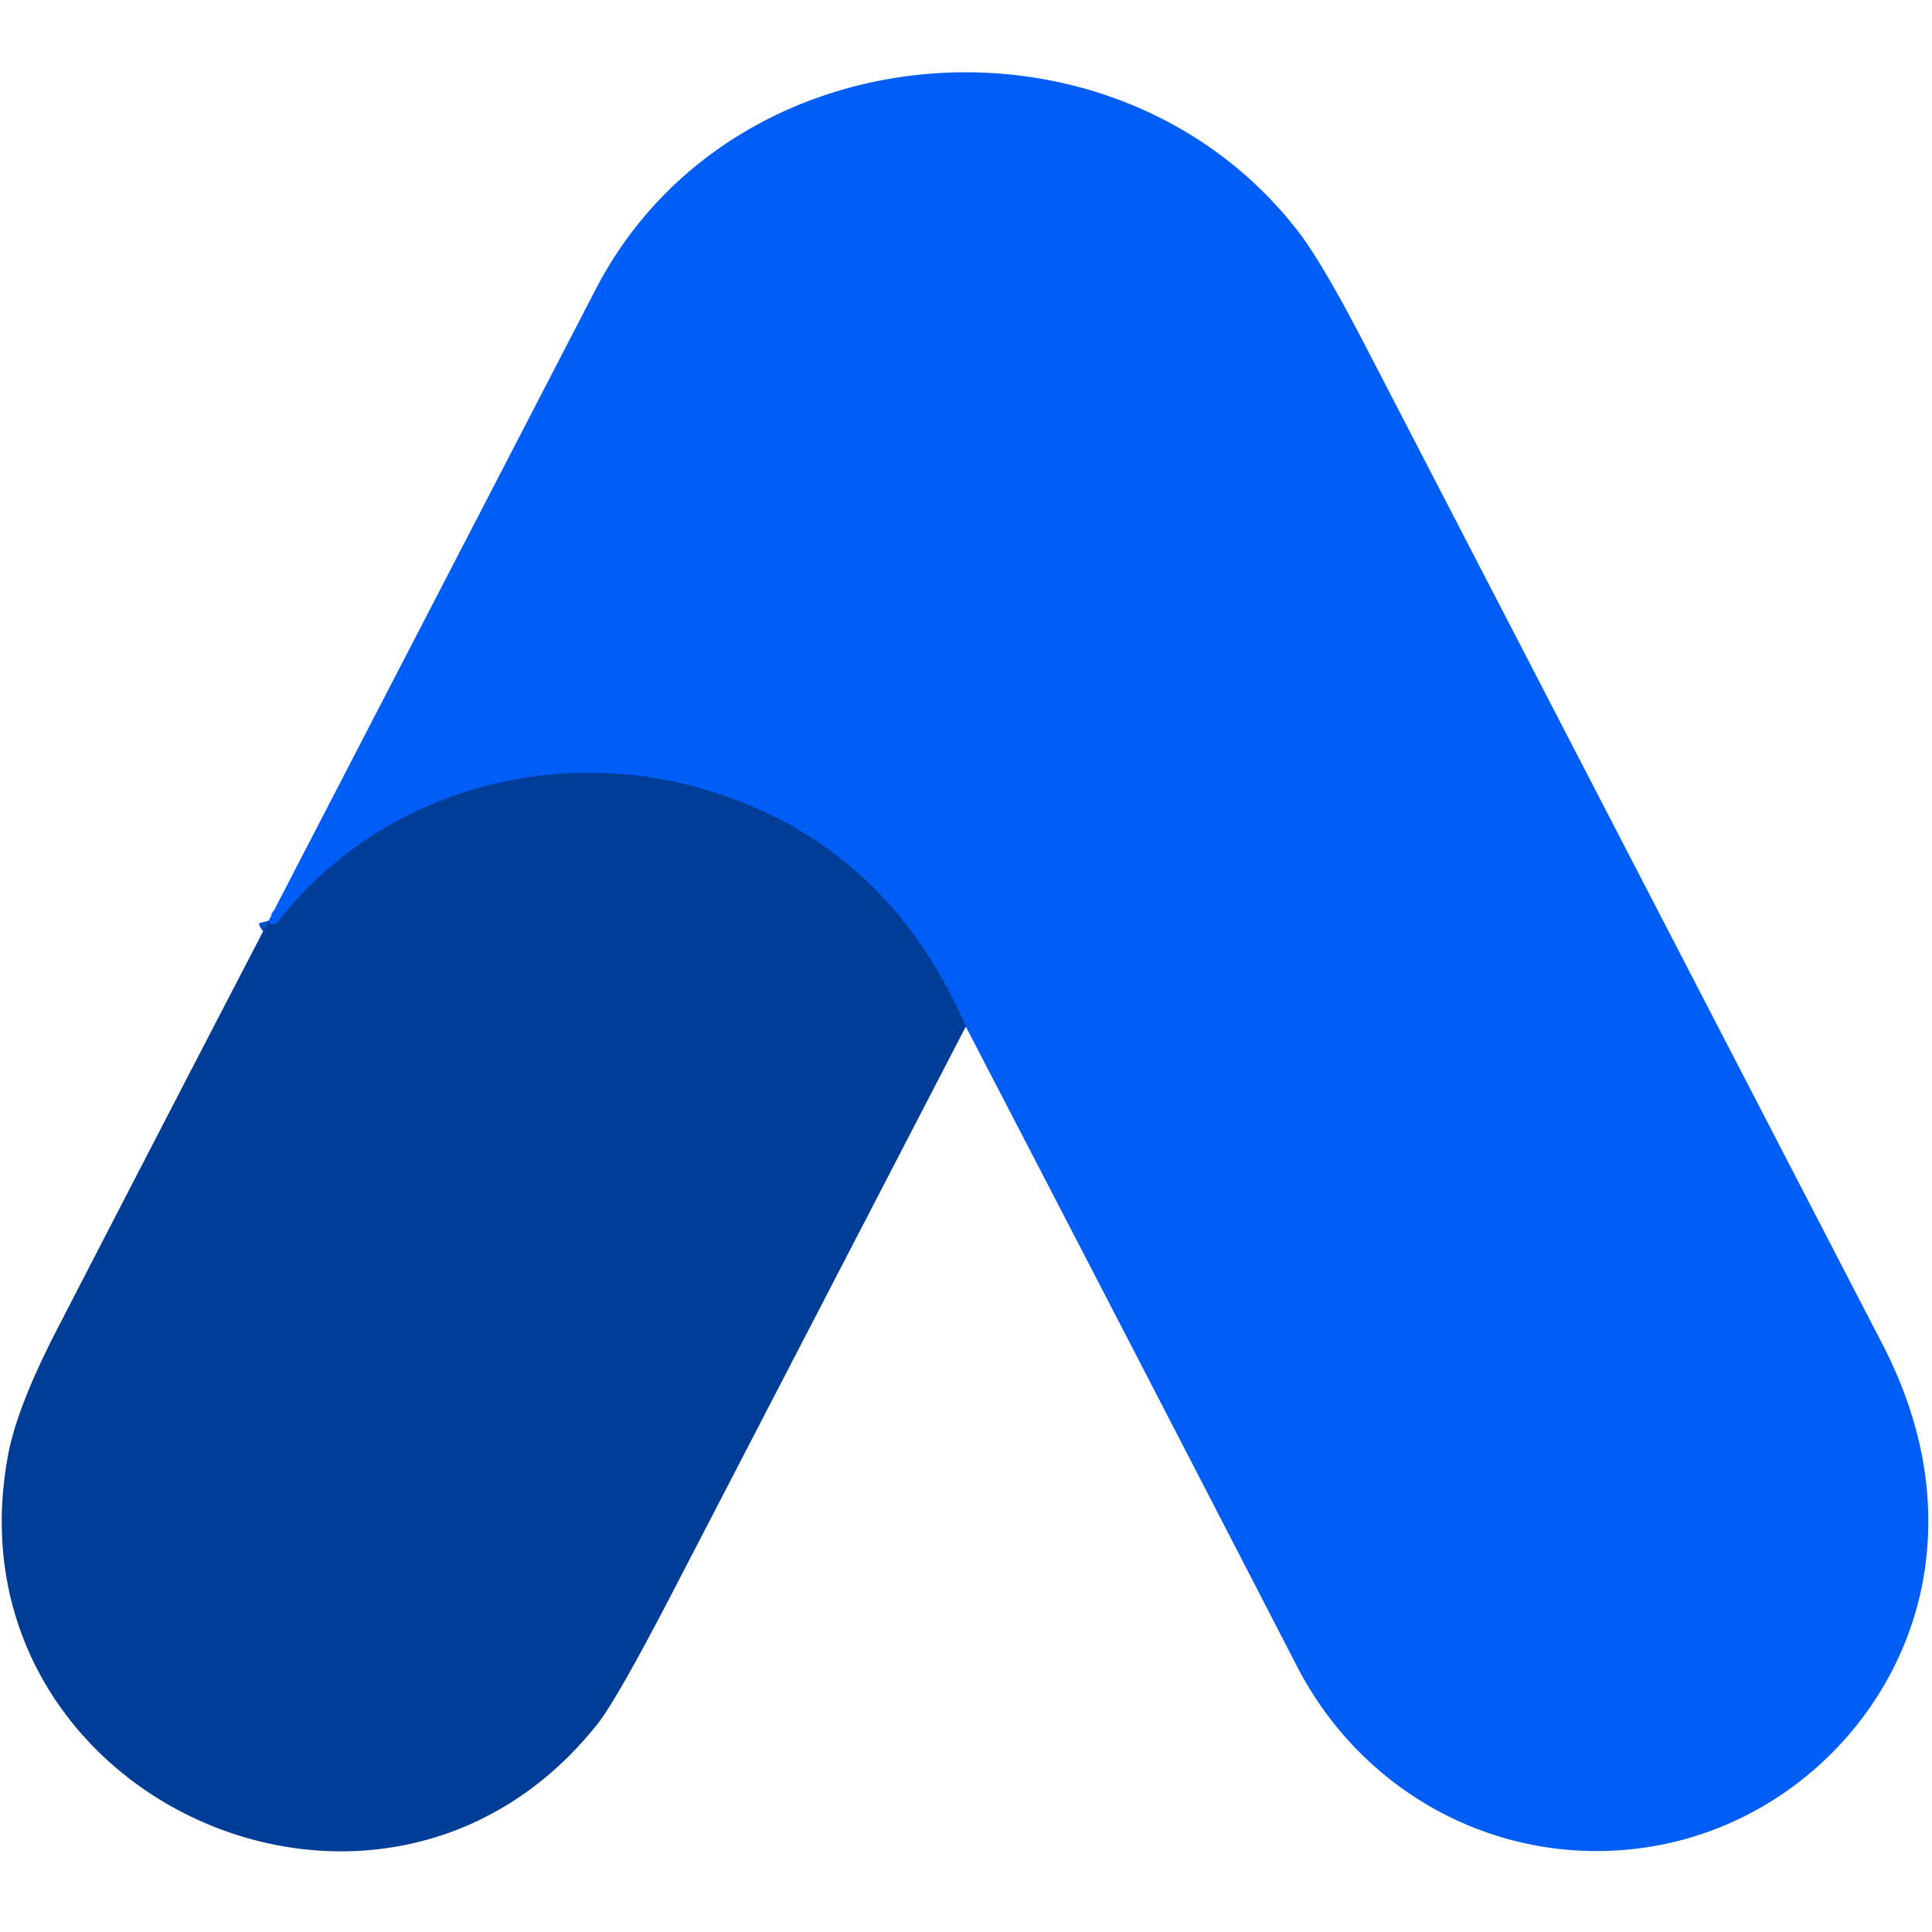
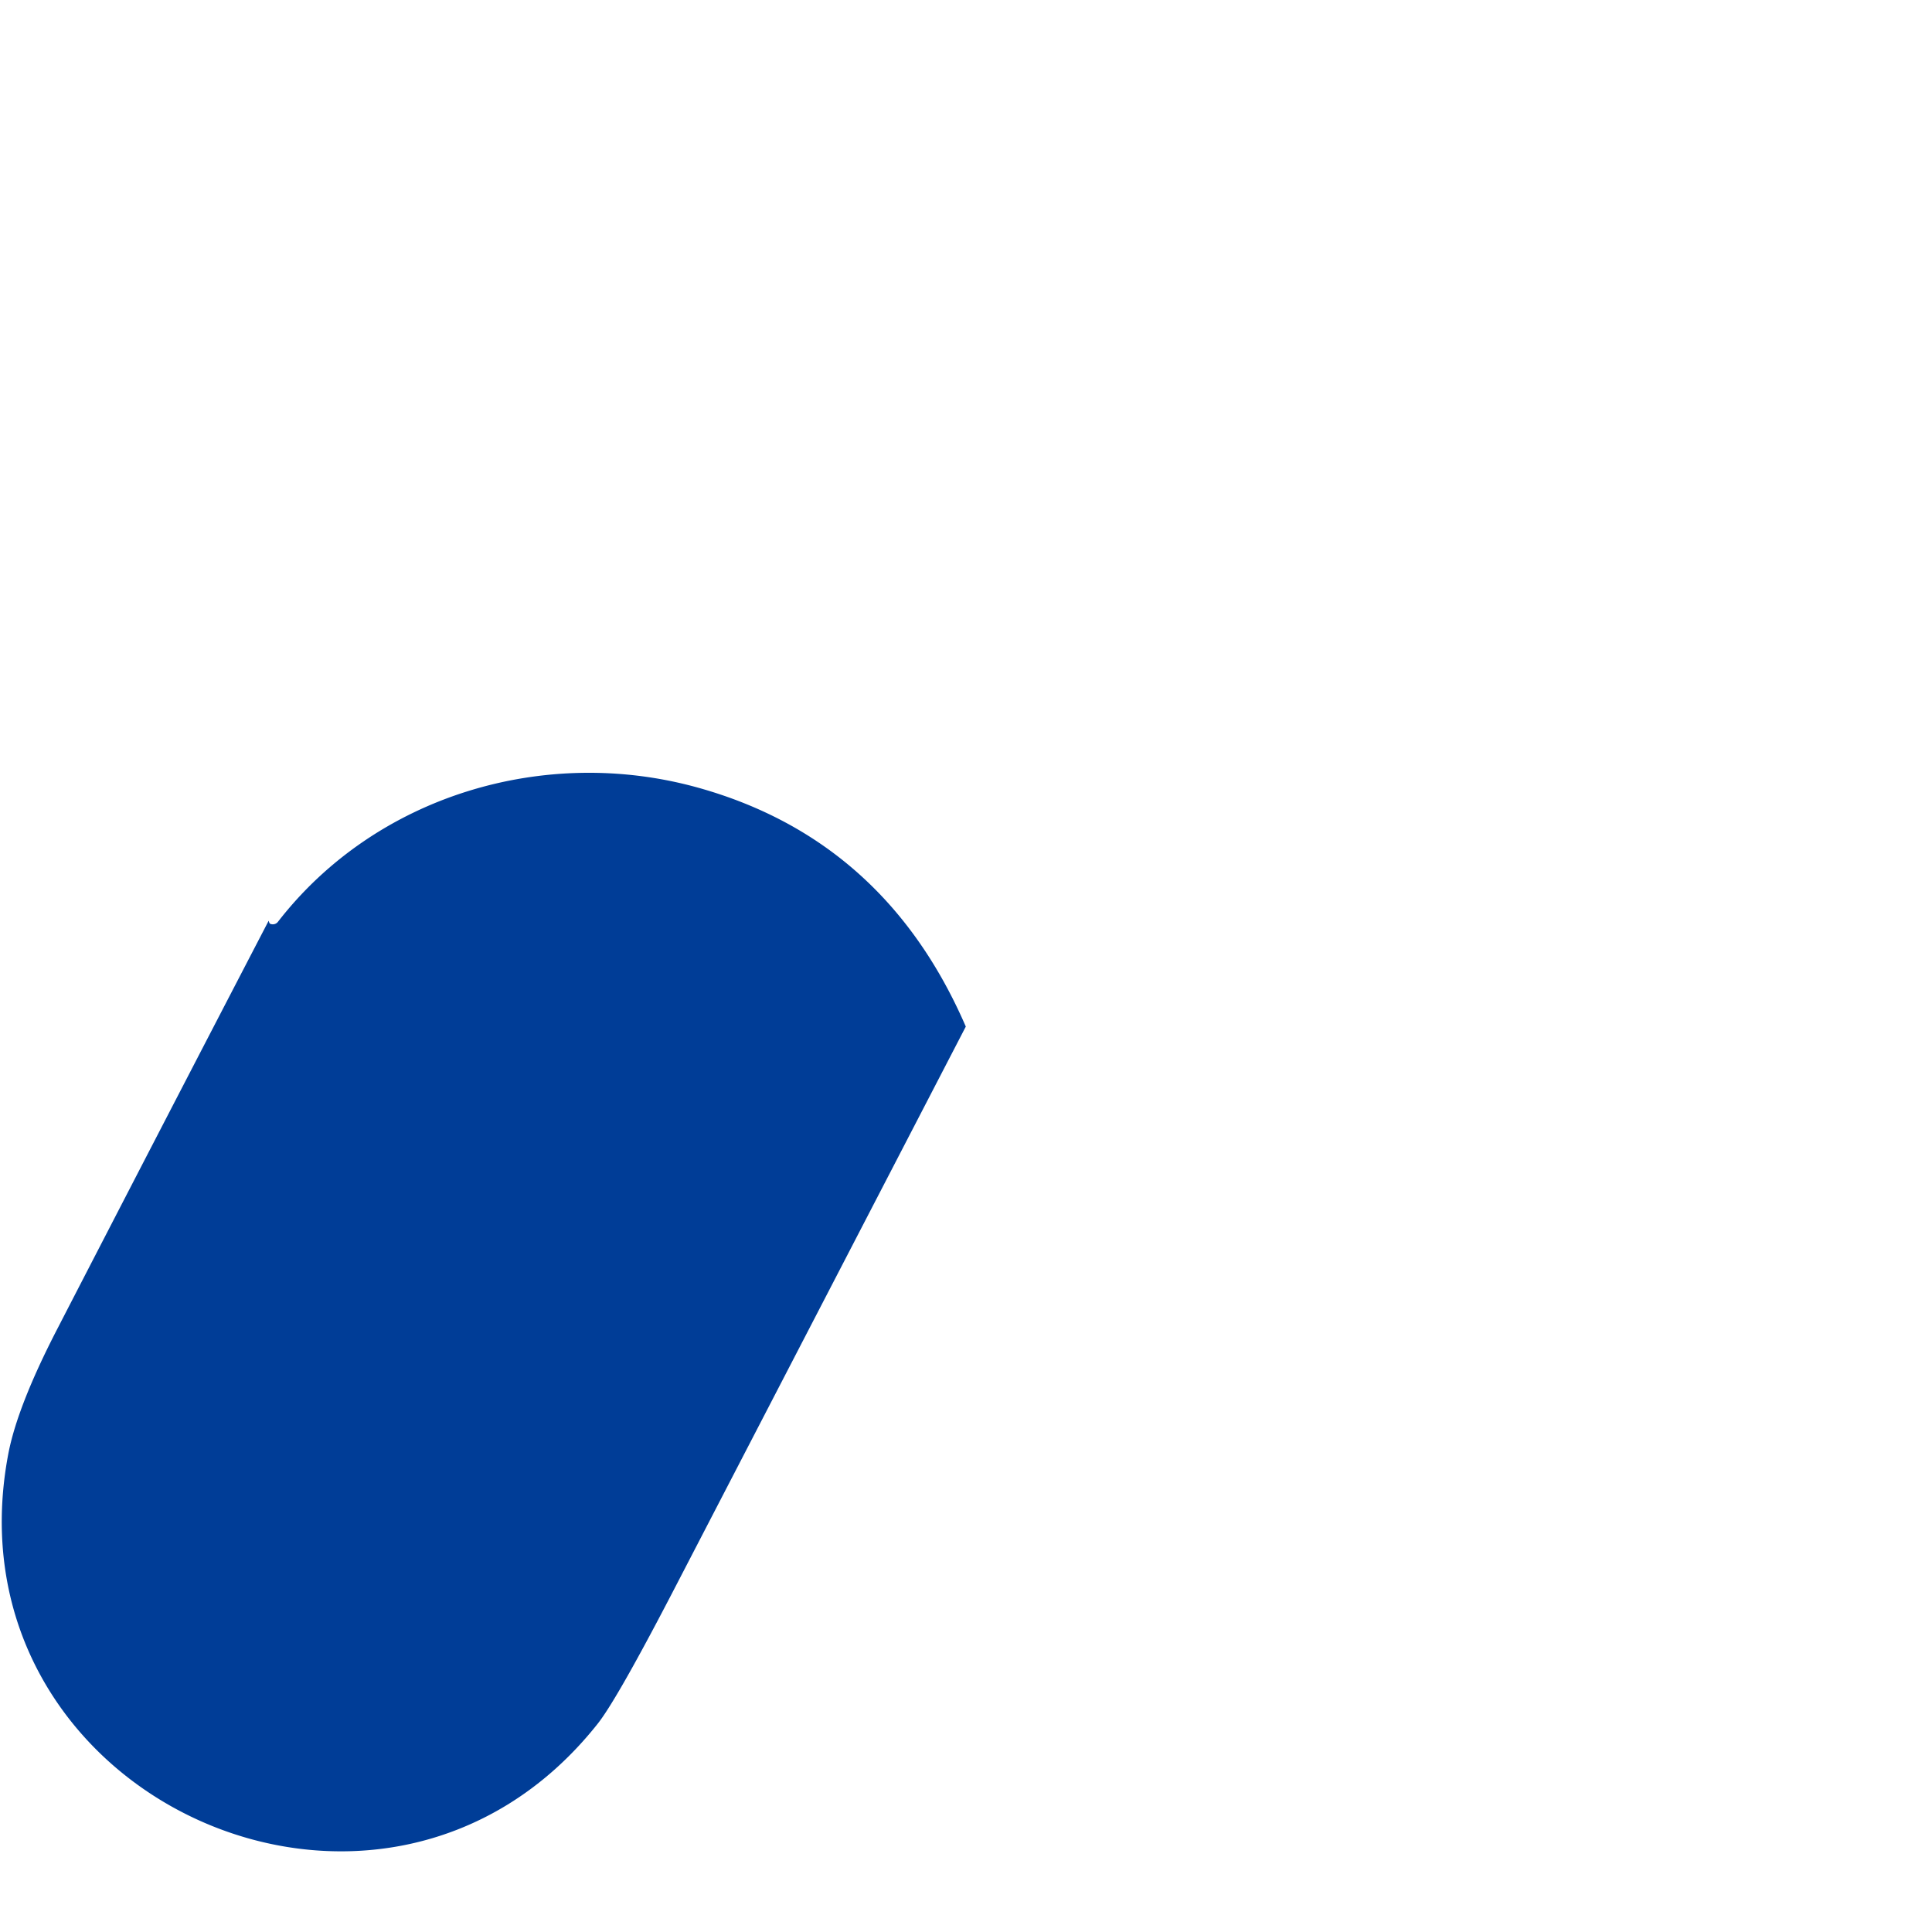
<svg xmlns="http://www.w3.org/2000/svg" version="1.1" viewBox="0.00 0.00 192.00 192.00">
-   <path stroke="#004ec7" stroke-width="2.00" fill="none" stroke-linecap="butt" vector-effect="non-scaling-stroke" d="   M 95.98 102.02   Q 87.94 83.46 69.38 78.28   C 54.17 74.04 37.36 79.04 27.62 91.61   A 0.66 0.64 30.8 0 1 26.84 91.80   Q 26.77 91.77 26.70 91.50" />
-   <path fill="#005ef6" d="   M 95.98 102.02   Q 87.94 83.46 69.38 78.28   C 54.17 74.04 37.36 79.04 27.62 91.61   A 0.66 0.64 30.8 0 1 26.84 91.80   Q 26.77 91.77 26.70 91.50   Q 42.95 60.13 59.20 28.75   C 72.77 2.54 111.03 -0.26 129.01 23.00   Q 131.42 26.12 135.73 34.45   Q 161.38 83.98 187.03 133.50   Q 192.52 144.08 191.46 154.56   C 190.00 169.01 178.71 180.95 164.44 183.45   C 149.89 186.00 135.67 178.74 128.89 165.59   Q 112.58 133.98 95.98 102.02   Z" />
  <path fill="#003d97" d="   M 95.98 102.02   Q 81.54 129.88 67.21 157.52   Q 61.35 168.84 59.40 171.30   C 37.91 198.44 -5.63 178.53 0.82 144.51   Q 1.71 139.81 5.62 132.21   Q 16.13 111.84 26.70 91.50   Q 26.77 91.77 26.84 91.80   A 0.66 0.64 30.8 0 0 27.62 91.61   C 37.36 79.04 54.17 74.04 69.38 78.28   Q 87.94 83.46 95.98 102.02   Z" />
</svg>